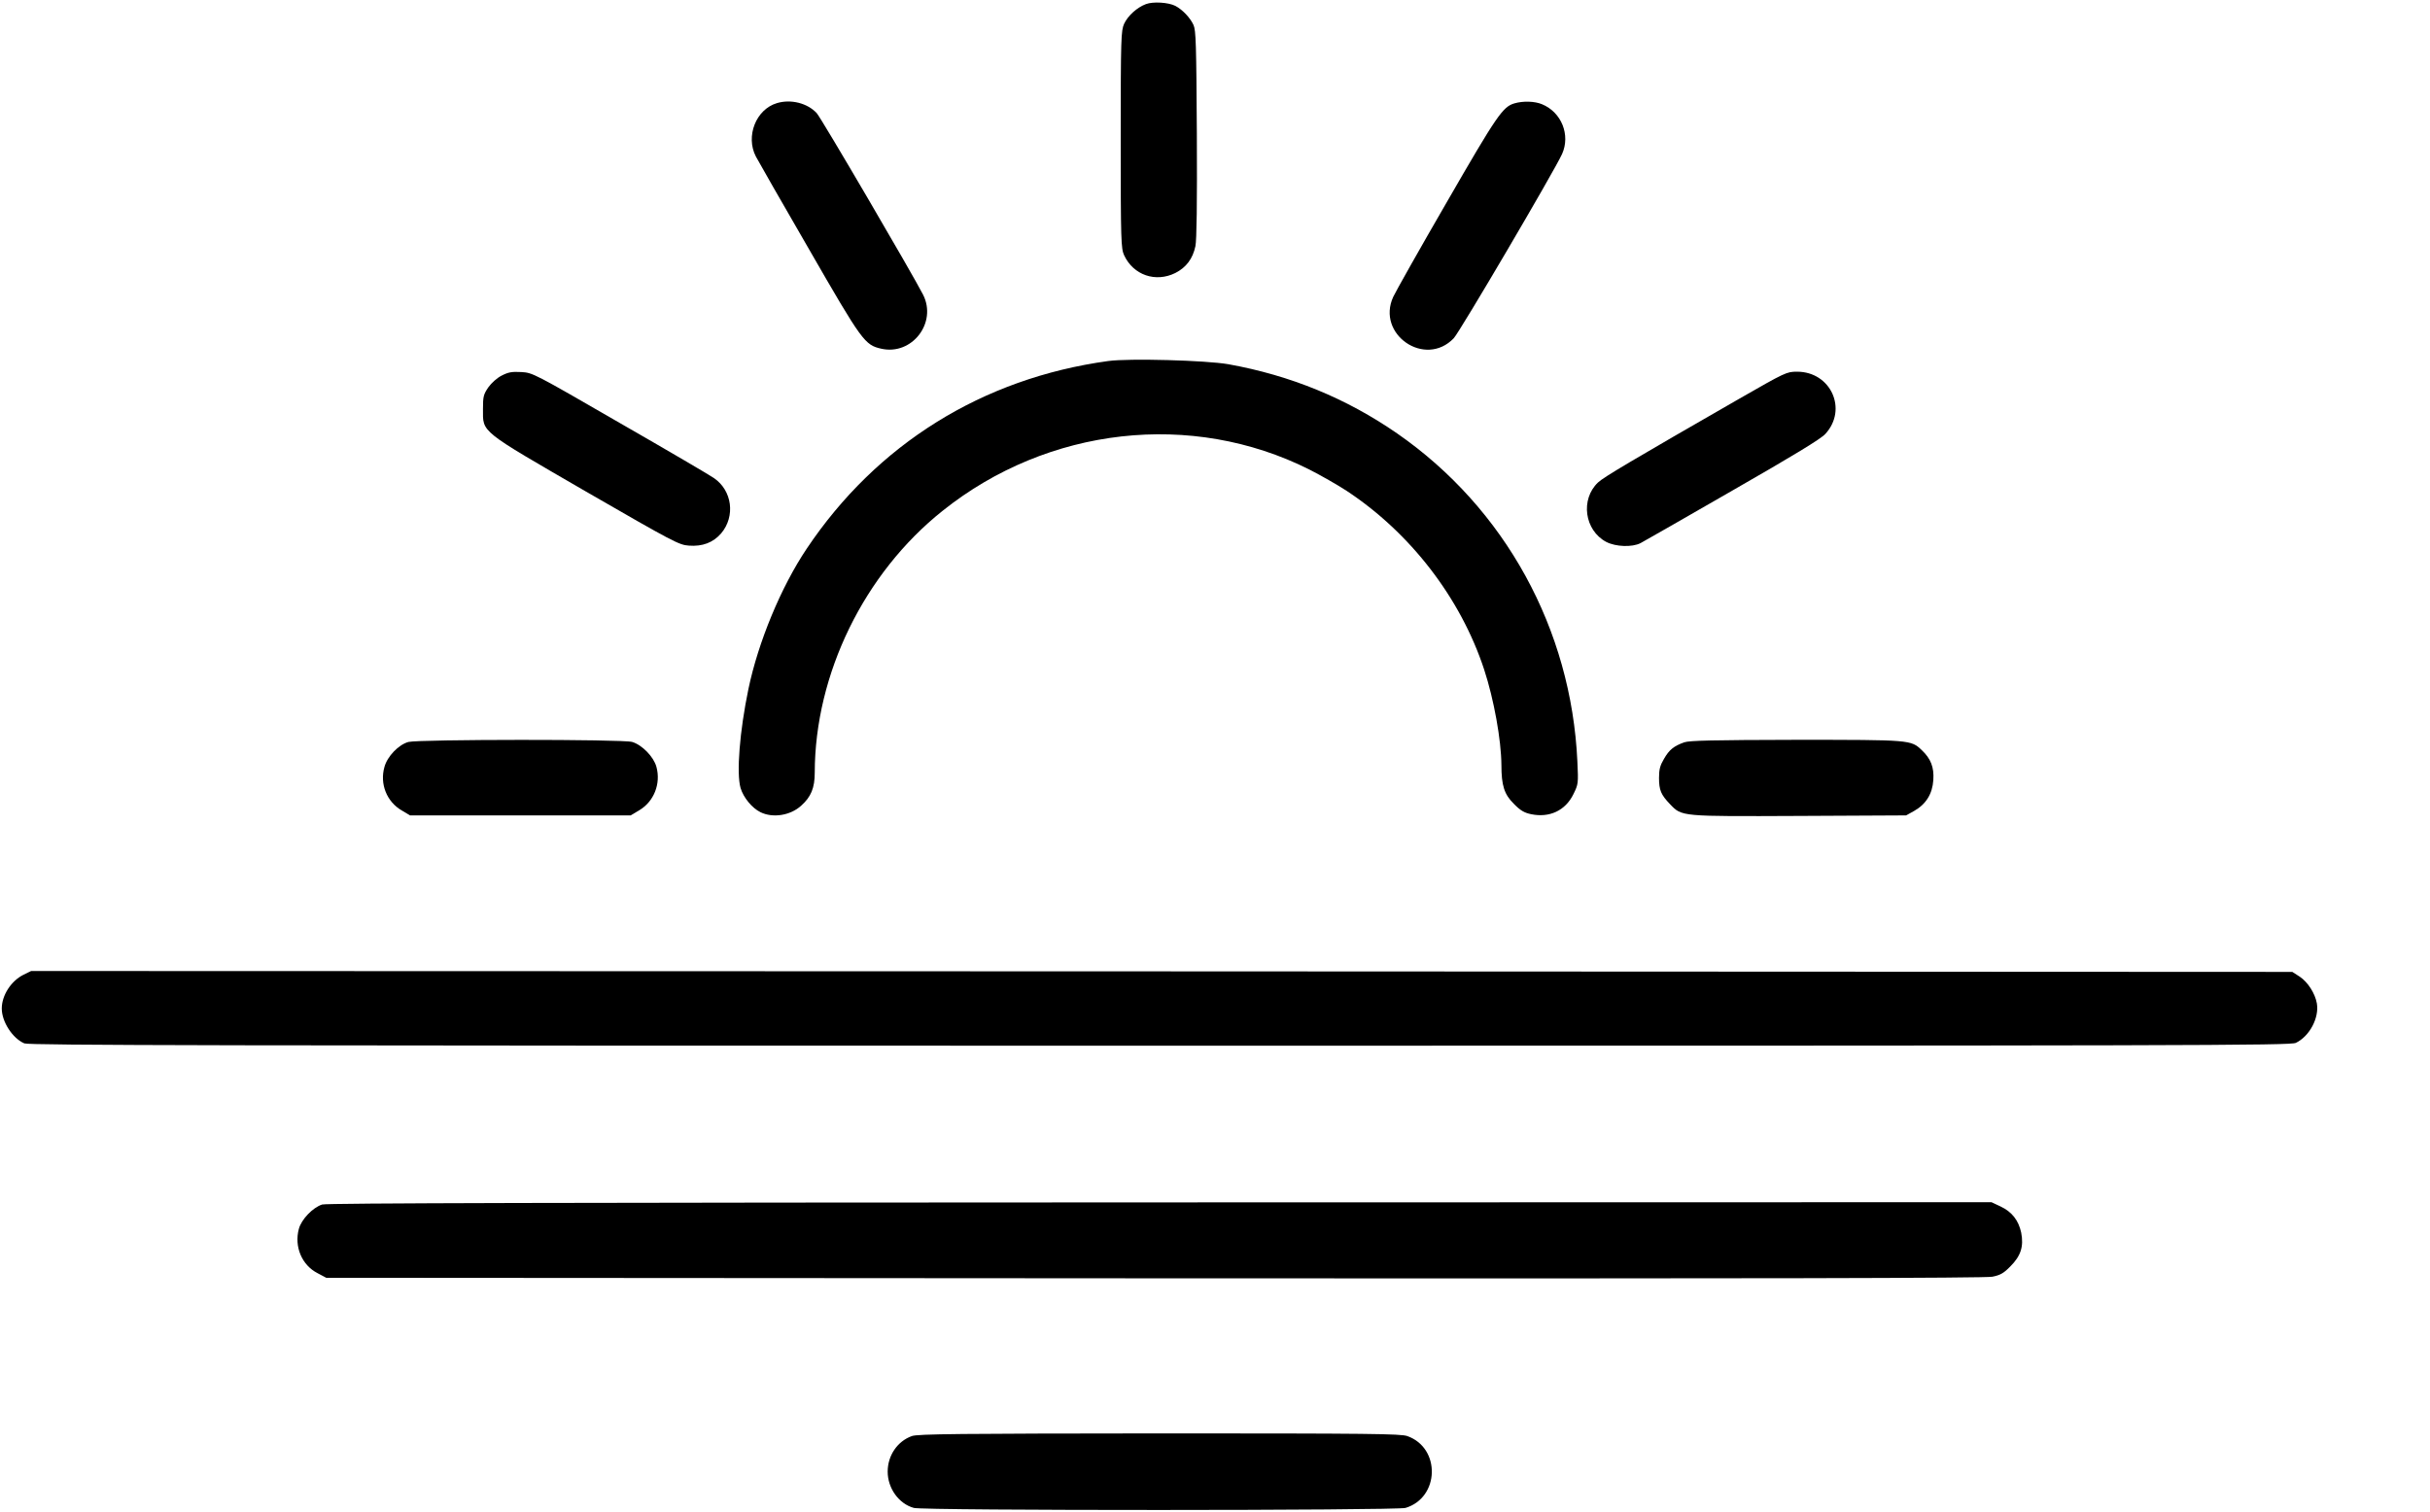
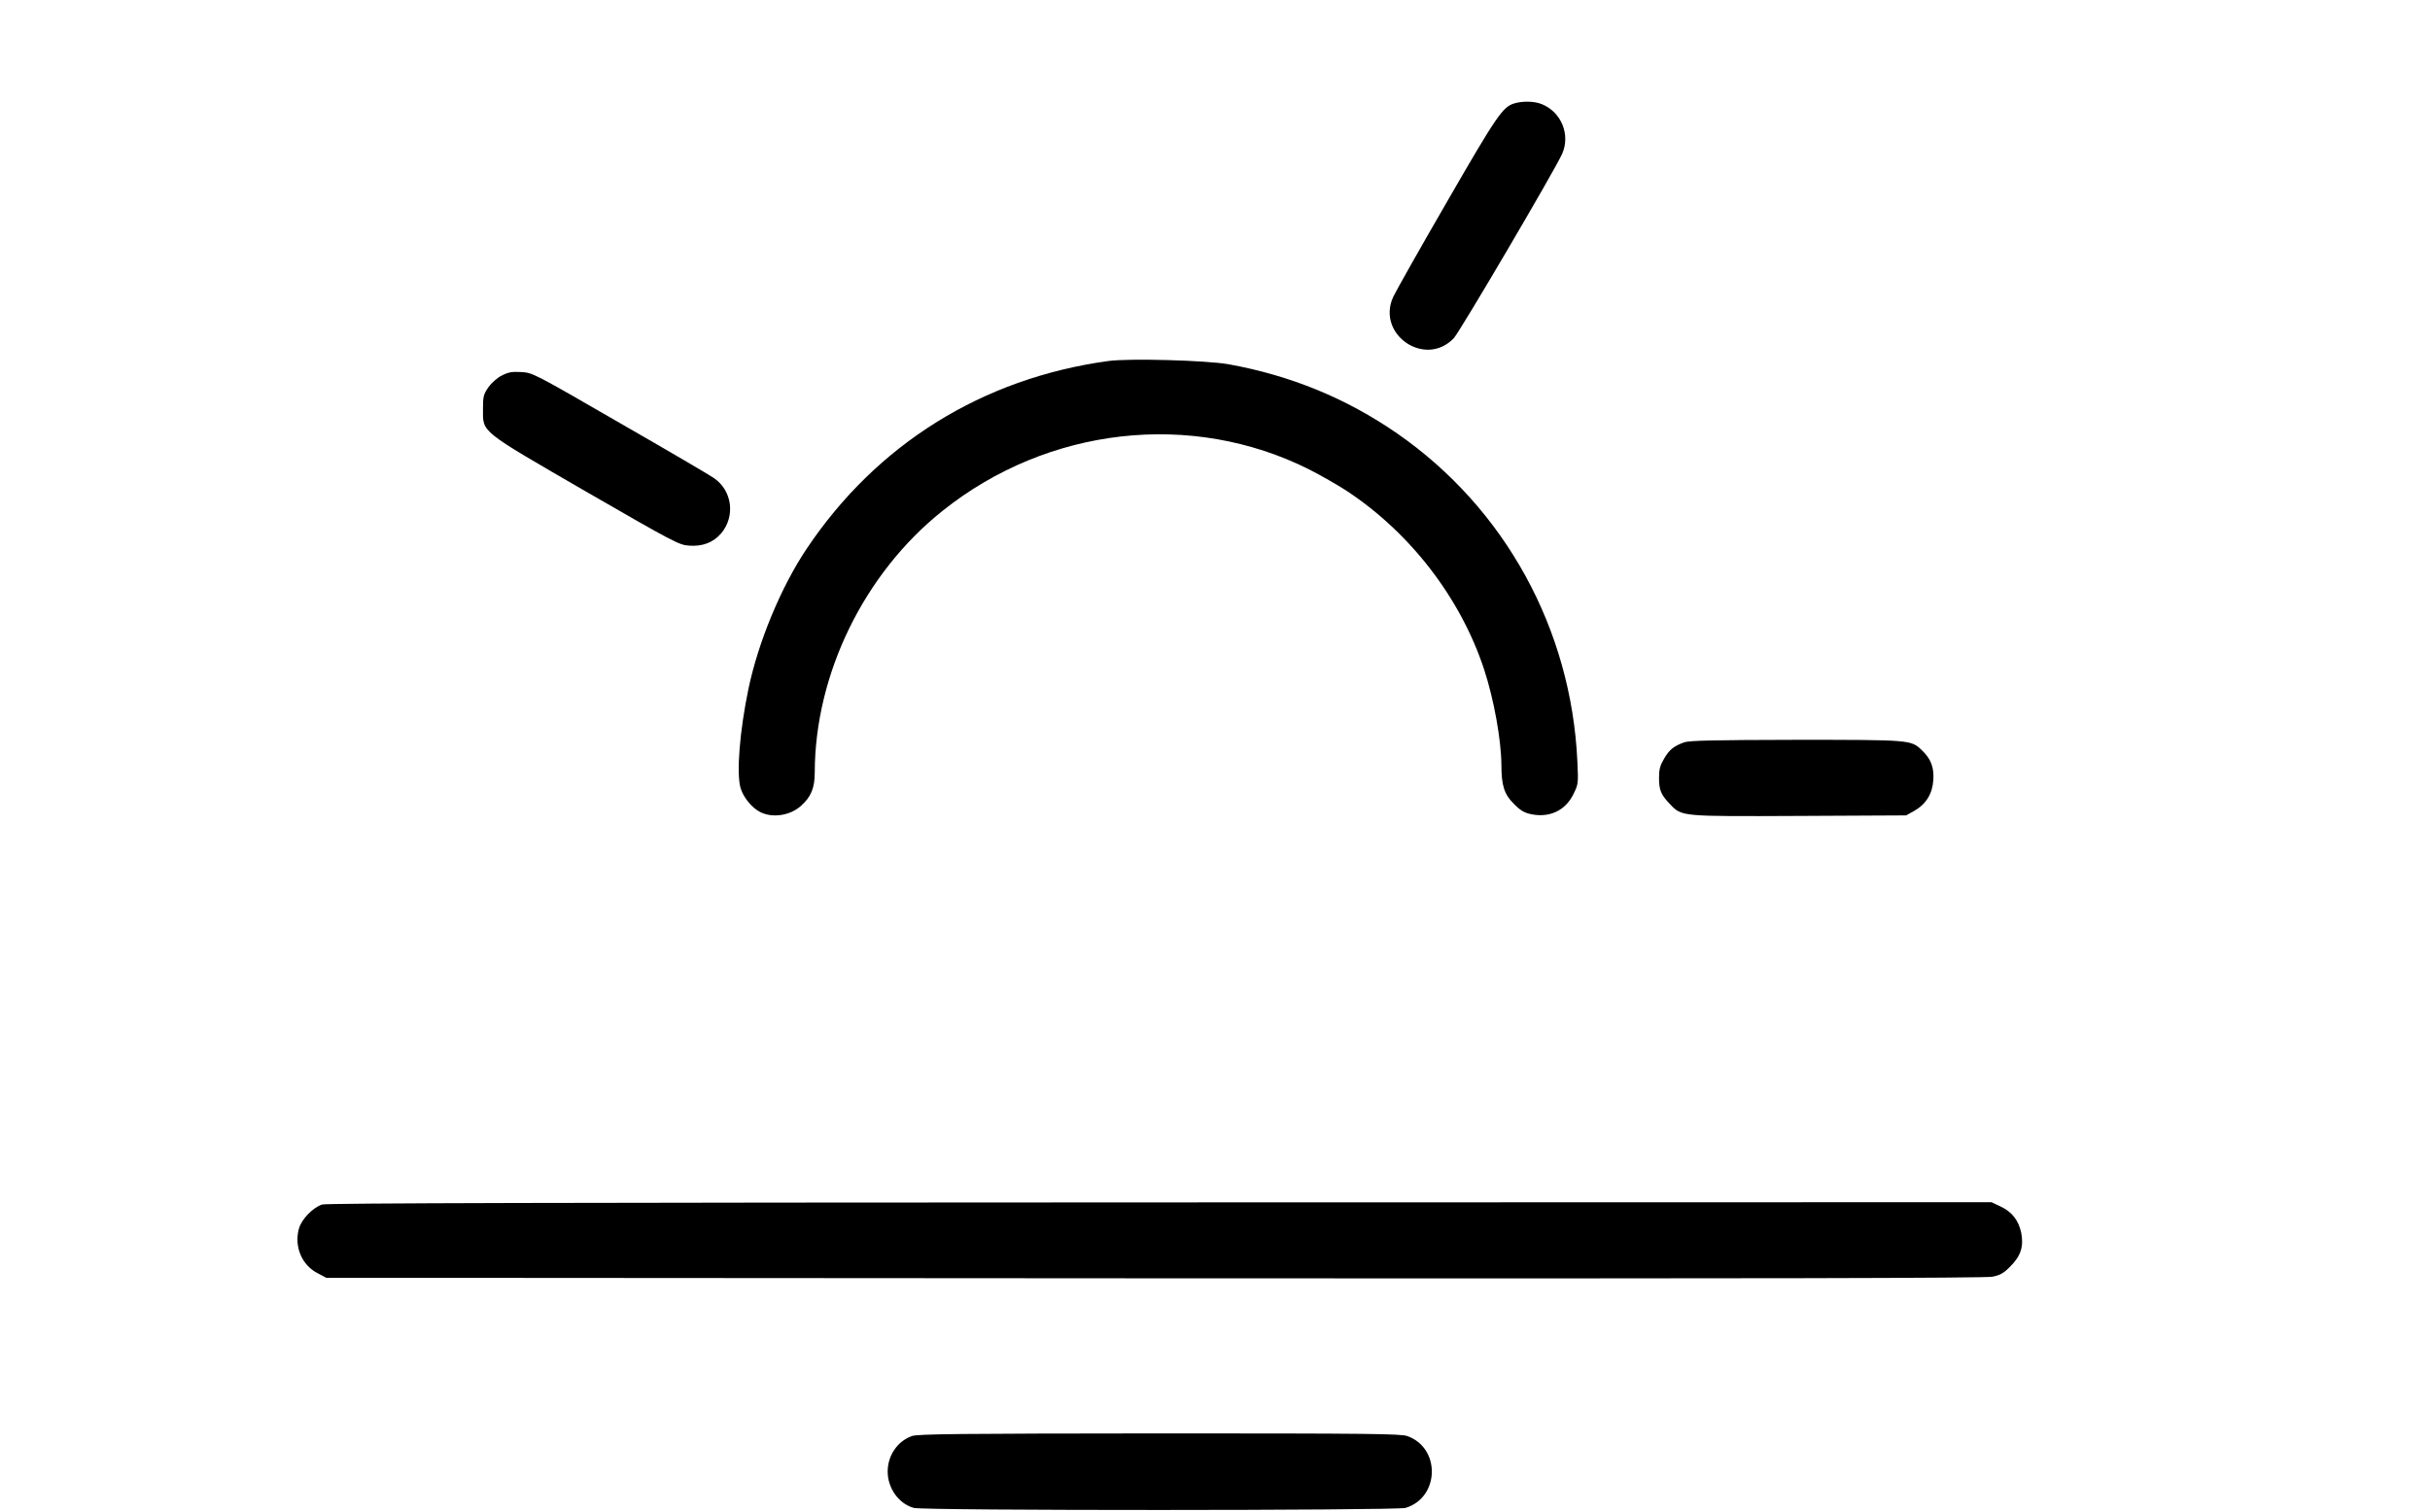
<svg xmlns="http://www.w3.org/2000/svg" version="1.0" width="1366pt" height="850pt" viewBox="0 0 1366 850" preserveAspectRatio="xMidYMid meet">
  <g transform="translate(0,850) scale(0.1,-0.1)" fill="#000000" stroke="none">
-     <path d="M6442 8477 c-51 -19 -102 -66 -123 -111 -17 -39 -19 -76 -19 -651 0 -573 2 -612 19 -650 52 -112 177 -155 288 -100 61 31 98 80 113 151 7 34 10 240 8 630 -3 507 -5 583 -19 614 -19 41 -62 86 -102 107 -40 20 -125 25 -165 10z" />
-     <path d="M4367 7920 c-117 -35 -177 -186 -118 -300 13 -25 147 -259 298 -520 300 -521 314 -540 408 -561 172 -38 314 146 234 304 -57 112 -574 996 -598 1021 -52 56 -145 80 -224 56z" />
    <path d="M8514 7919 c-66 -19 -98 -65 -380 -554 -153 -264 -288 -504 -302 -534 -97 -211 179 -401 340 -233 33 34 566 941 609 1036 48 107 -3 235 -113 280 -41 17 -105 19 -154 5z" />
    <path d="M6230 6470 c-707 -97 -1301 -467 -1695 -1055 -145 -216 -273 -526 -328 -790 -49 -236 -68 -473 -44 -556 16 -54 65 -113 112 -136 69 -34 167 -19 228 36 56 50 77 100 77 187 1 554 278 1121 719 1472 592 473 1400 564 2061 232 63 -32 158 -86 210 -120 358 -236 641 -603 773 -1005 55 -168 96 -396 97 -537 0 -115 16 -165 70 -218 36 -37 58 -50 96 -58 104 -22 194 20 239 113 27 55 28 59 22 183 -34 745 -407 1424 -1012 1844 -286 198 -600 327 -950 390 -125 22 -559 34 -675 18z" />
    <path d="M2820 6388 c-26 -13 -57 -41 -75 -66 -27 -40 -30 -51 -30 -122 0 -134 -23 -115 579 -464 494 -285 523 -300 578 -304 77 -6 137 17 182 69 81 96 62 241 -41 311 -21 15 -258 154 -528 309 -488 282 -490 283 -555 287 -53 3 -73 -1 -110 -20z" />
-     <path d="M9779 6259 c-604 -347 -766 -443 -796 -472 -100 -95 -76 -269 46 -334 54 -28 146 -31 193 -7 17 9 250 142 517 296 342 196 497 290 522 318 127 138 31 350 -159 350 -58 0 -65 -3 -323 -151z" />
-     <path d="M2296 4328 c-55 -15 -119 -81 -135 -141 -27 -95 13 -195 97 -244 l47 -28 620 0 620 0 47 28 c84 49 124 150 98 245 -15 56 -80 123 -136 140 -53 16 -1198 15 -1258 0z" />
+     <path d="M9779 6259 z" />
    <path d="M9468 4326 c-59 -21 -85 -42 -114 -93 -22 -37 -28 -59 -28 -107 0 -69 11 -95 62 -148 67 -70 57 -69 728 -66 l599 3 45 25 c67 38 103 96 108 174 5 71 -14 120 -65 168 -61 58 -61 58 -707 58 -467 -1 -599 -4 -628 -14z" />
-     <path d="M132 3019 c-70 -35 -122 -116 -122 -190 0 -75 61 -168 127 -196 27 -11 1081 -13 6384 -13 5849 0 6354 1 6385 16 77 37 132 141 118 222 -10 56 -50 119 -96 150 l-42 27 -6355 3 -6356 2 -43 -21z" />
    <path d="M1811 1727 c-53 -17 -117 -84 -131 -137 -27 -100 17 -204 105 -249 l49 -26 4656 -3 c3428 -2 4670 1 4710 9 45 9 64 20 101 58 59 59 76 112 61 190 -15 69 -52 117 -116 147 l-51 24 -4675 -1 c-3363 -1 -4685 -4 -4709 -12z" />
    <path d="M5126 425 c-81 -29 -136 -109 -136 -200 0 -94 63 -181 147 -204 56 -16 2712 -15 2764 0 192 58 199 337 10 404 -38 13 -203 15 -1395 15 -1121 -1 -1358 -3 -1390 -15z" />
  </g>
</svg>